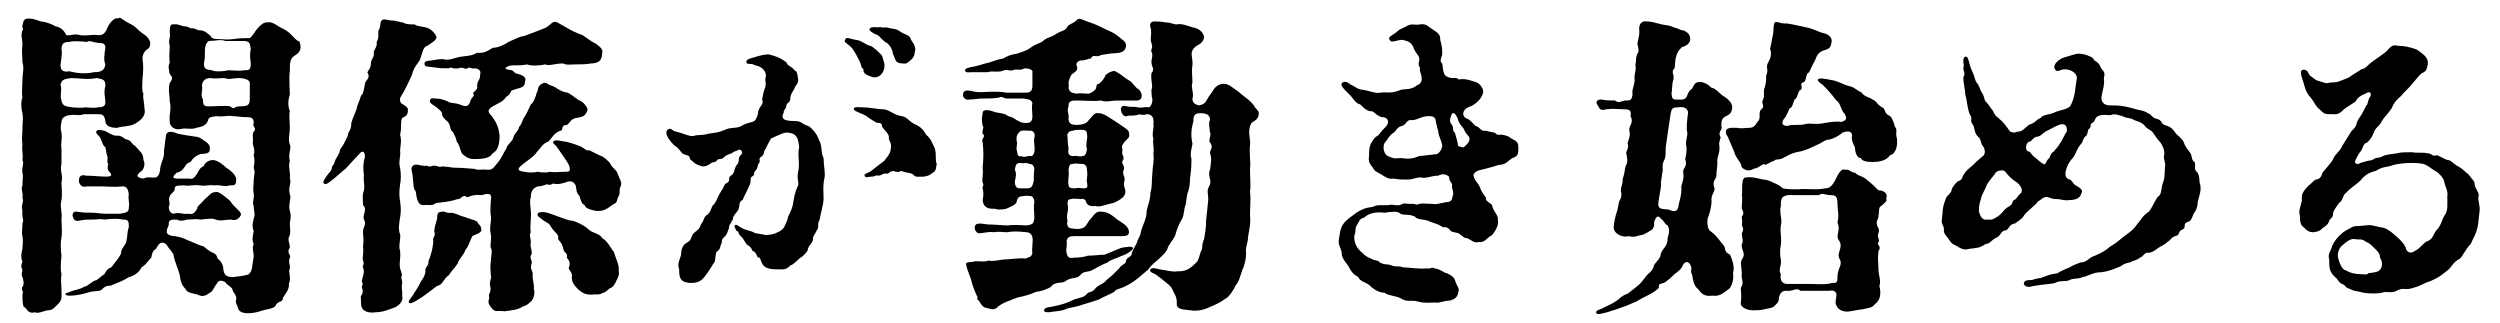
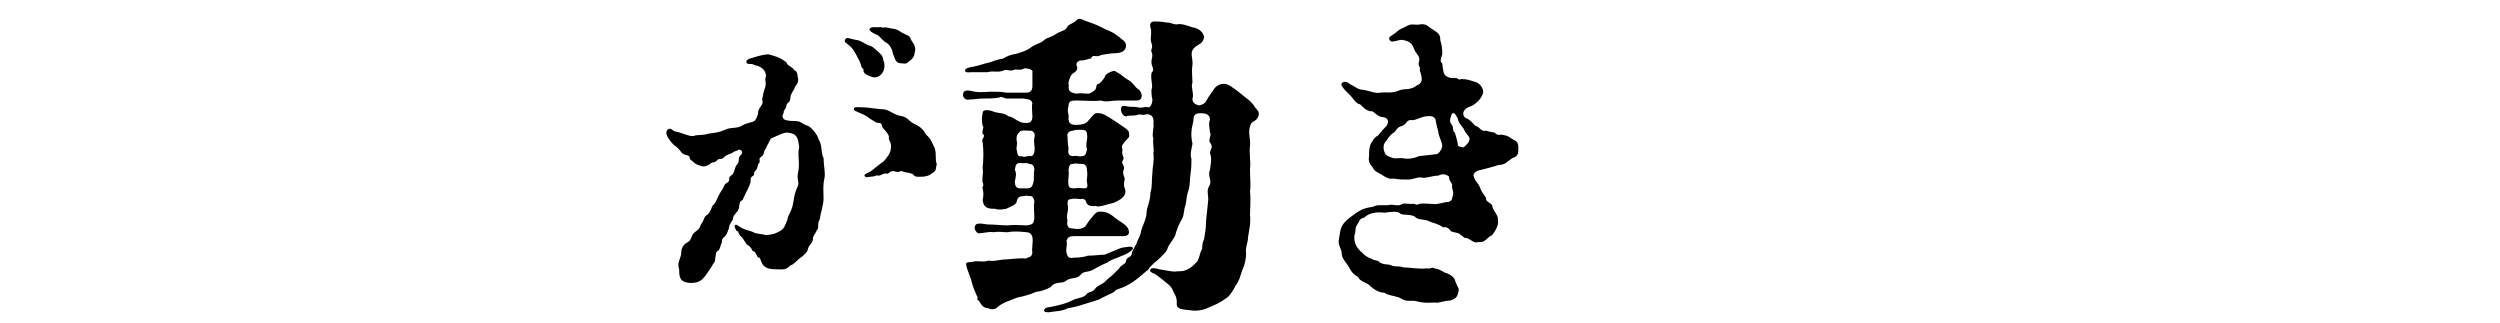
<svg xmlns="http://www.w3.org/2000/svg" version="1.1" id="レイヤー_1" x="0px" y="0px" viewBox="0 0 256.2 33.1" style="enable-background:new 0 0 256.2 33.1;" xml:space="preserve">
-   <path d="M6.3,24.3c-0.1,0.5-0.1,1.2,0,1.9c-0.1,0.9-0.1,1.5,0,1.9c-0.1,0.7,0,1,0,1.6c0,0.7,0.1,1-0.3,1.4c-0.4,0.4-0.6,0.7-1.1,0.7  c-0.2,0-1.1,0.4-1.3,0.2c-0.8,0.2-0.8-0.4-1.2-0.6c-0.1-0.5-0.1-0.6-0.1-1.3c0.2-0.1-0.2-0.5,0-0.7c0.2-0.2,0.1-0.8,0-1  c-0.1-0.2-0.1-0.3,0-0.7c-0.2-0.5-0.1-0.5,0-0.9c-0.2-0.4-0.1-0.9,0-1.3c0-0.4,0.1-0.7,0-1.3c-0.1-0.3,0-0.7,0-1.3  c0.2-0.4-0.1-0.6,0-1.3c-0.2-0.6,0.2-0.9,0-1.3c0.1-0.6-0.2-0.9,0-1.3c0-0.6,0.1-1,0-1.3c-0.1-0.5,0.2-1,0-1.3c0.1-0.5-0.1-1,0-1.6  c-0.1-0.7,0-0.9,0-1.6c0-0.7,0.1-1,0-1.6c-0.1-0.3-0.2-1.2,0-1.6c-0.1-0.6,0-1.2,0-1.8c0-0.7,0.2-1.2,0-1.8c0-0.7-0.1-1.1,0-1.8  c0-0.7-0.2-0.9,0-1.5c0.2-0.2-0.1-0.2,0-0.5c0.1-0.2,0-0.7,0.6-0.7c0.5,0,0.7,0.1,1.3,0.3c0.4,0,1.2,0.3,1.5,0.5  c0.6,0.1,0.9,0.5,1.1,0.9c0.4,0.1,0.8-0.2,1.4,0c0.8,0.1,1.2-0.1,1.9,0c0.5,0,0.6-0.2,0.8-0.5c0.2-0.6,0.8-1.4,1.2-1.2  c0.2-0.2,0.3,0,0.8,0.3c0.3,0.2,0.7,0.3,1.1,0.7c0.4,0.4,0.6,0.5,1,0.8c0.2,0.2,0.4,0.5,0.4,0.7c0,0.3-0.1,0.6-0.4,0.7  c-0.3,0.3-0.4,0.6-0.4,0.9c0.1,0.7,0.1,1.3,0,2.1c0,0.5-0.1,1.2,0.1,1.5c-0.1,0.4,0.1,0.9,0.1,1.5c0.2,0.7-0.3,1.2-1,1.6  c-0.6,0.3-1.2,0.2-1.8,0.4c-0.7,0-1.2-0.2-1.2-0.7c-0.1-0.6-0.3-0.7-0.7-0.7c-0.4,0-0.8,0-1.5,0c-0.5,0.2-0.9,0-1.4,0.1  c-0.5,0-0.9,0.3-0.9,0.7c-0.1,0.4-0.1,0.8,0,1.1c0.1,0.6-0.1,1.1,0,1.6c0,0.6,0,1,0,1.6c-0.2,0.7,0.2,1.2,0,1.9c0,0.4,0.1,1.3,0,1.8  c-0.2,0.6,0.1,1.3,0,1.9C6.3,23,6.4,23.7,6.3,24.3z M6.2,6.7c0,0.6,0.4,0.7,0.9,0.6c0.7,0.2,1.7,0.3,2.5,0.1c0.8,0,1.1-0.2,1.2-0.8  c-0.2-0.4-0.1-1.1,0-1.7c0-0.4-0.2-0.5-0.7-0.5C9.3,4.3,9.2,4.1,8.9,4.3c-0.7-0.1-1.6-0.1-1.8,0C6.6,4.3,6.3,4.4,6.3,5.1  C6.4,5.3,6.3,5.9,6.2,6.7z M6.3,10.3c0.1,0.5,0.3,0.6,1.1,0.7c0.2,0,0.9,0.1,1.3,0c0.4,0,0.9,0.1,1.3,0c0.5,0,0.8-0.1,0.8-0.5  c0-0.5-0.2-1,0-1.7c0-0.6-0.2-0.7-0.9-0.8C8.9,8.2,8.1,8,7.3,8c-0.8,0.1-1,0.2-1.1,0.7C6.4,9.1,6.1,9.8,6.3,10.3z M30.8,4.8  c0,0.5-0.3,0.7-0.6,0.9c-0.5,0.3-0.5,0.8-0.5,1.6c-0.1,0.6,0,2,0,2.4c-0.2,0.6-0.2,1.2,0,1.7c-0.1,0.4,0,1.1,0,1.7  c0,0.6-0.2,1.2,0,1.7c0.2,0.4-0.2,0.9,0,1.7c-0.2,0.5,0.1,1.3,0,1.7c0.2,0.7-0.2,0.9,0,1.7c0.2,0.4-0.2,1.1,0,1.7c0.2,0.7,0,1,0,1.3  c0,0.4,0.1,0.7,0,1.2c-0.3,0.5,0,0.7,0,1.3c-0.4,0.5,0.2,0.8,0,1c-0.2,0.6,0.1,0.8,0,1.1c-0.2,0.4,0.2,0.9-0.1,1.6  c0.1,0.5-0.4,1.1-0.6,1.4c0,0.5-0.4,0.3-0.7,0.7c-0.1,0.3-0.4,0.4-0.9,0.5c-0.6,0.1-1.1,0.4-2,0.4c-0.4,0-0.9-0.1-1-0.5  c-0.1-0.4-0.3-0.5-0.2-0.9c0.1-0.5-0.3-0.6-0.4-1.1c-0.2-0.3-0.7-0.5-0.7-0.7c-0.5-0.2-0.7-0.2-0.9,0.2c-0.2,0.2-0.4,0.8-0.7,0.9  c-0.5,0.4-0.9,0.4-1.2,0.2c-0.8-0.2-1.1-0.2-1.3-0.6c-0.5-0.5-0.5-1-0.6-1.5c-0.2-0.7-0.5-1.3-0.6-1.9c0-0.3-0.6-0.8-0.7-1.1  c-0.4-0.4-0.8-0.3-1.1,0.4c-0.4,0.2-0.4,0.5-0.5,0.9c-0.4,0.4-0.5,0.7-1,1c-0.2,0.5-0.8,0.9-1.3,1c-0.6,0.4-1.2,0.6-1.7,0.8  c-0.2,0.2-0.5-0.1-1,0.4c-0.2,0.3-0.7,0.2-1.2,0.3c-1,0.3-1.6,0.4-2.1,0.4c-0.2,0-0.5,0-0.5-0.2C6.8,30,7,30,7.2,29.9  c0.4-0.2,0.9-0.2,1.4-0.5c0.5-0.1,0.8-0.6,1.3-0.7c0.3-0.2,0.6-0.5,0.8-0.6c0.1-0.2,0.3-0.6,0.7-0.7c0.4-0.5,0.8-1,1-1.4  c0-0.5,0.3-0.7,0.5-1.1c0.2-0.6,0.1-1.1,0.3-1.6c0-0.6,0-0.8-0.6-0.8c-0.4-0.1-1.1-0.1-1.9,0c-0.5-0.1-0.7,0-1.1,0  c-0.8,0-0.9,0-1.4,0.1c-0.4,0.1-0.6,0-0.7-0.3c-0.2-0.4,0.1-0.7,0.4-0.6c0.7,0.1,1,0.1,1.6,0.1c0.4,0,0.7,0.1,1.3,0.1  c0.6,0,1,0,1.5,0c0.7-0.1,0.9-0.2,0.9-0.6c0.1-0.6-0.1-0.9,0-1.4c-0.1-0.7-0.3-0.8-0.7-0.8c-0.7,0.1-1.6,0-2.2,0c-0.4,0-1,0-1.4,0  c-0.4,0.1-0.6,0-0.8-0.4C8,17.9,8.5,17.9,8.8,18c0.7,0,1.4,0.1,2.1,0.1c0.6,0,0.6-0.2,0.3-0.5c-0.2-0.2-0.2-0.5-0.1-0.8  c-0.2-0.1,0-0.6-0.1-0.8c-0.1-0.2-0.1-0.5-0.2-0.9c-0.4-0.3-0.3-0.8-0.7-1.2c-0.2-0.2-0.3-0.3-0.2-0.5c0.1-0.1,0.4-0.1,0.8,0  c0.3,0.1,0.9,0.6,1.4,0.5c0.4,0,0.7,0.4,0.9,0.4c0.5,0.1,0.5,0.5,0.8,0.6c0.6,0.7,0.9,0.8,0.9,1.5c0.2,0.3,0.1,1-0.3,1.2  c-0.5,0.4-0.4,0.6,0.3,0.7c0.4-0.2,0.7-0.1,1.1-0.1c0.4,0,0.5-0.3,0.6-0.7c0-0.8,0.5-1.3,0.4-2c0.1-0.6,0.1-1,0.2-1.5  c0-0.7,0.8-0.5,1.2-0.3c0.5,0.1,1.1,0.2,1.8,0.3c0.3,0,0.7,0.2,0.9,0.4c0.2,0.1,0.6,0.4,0.6,0.7c0.1,0.8-0.6,0.6-1,0.7  c-0.5,0.2-0.7,0.4-0.9,0.7c-0.1,0.2-0.4,0.1-0.6,0.5c-0.2,0.3-0.4,0.6-0.9,0.7c-0.3,0.3-0.6,0.6,0.1,0.6c0.4,0,0.8,0,1.2,0  c0.4,0.1,0.5-0.1,0.8-0.5c0.2-0.4,0.3-0.6,0.7-0.8c0.1-0.4,0.6-0.6,0.9-0.6c0.5,0,1.1,0.5,1.4,0.8c0.7,0.4,1.1,1,1,1.3  c0,0.5-0.2,0.5-0.7,0.5c-0.5,0.2-0.9-0.1-1.5,0c-0.7-0.1-0.8,0.1-1.5,0c-0.7-0.1-1.2,0.1-1.6,0c-0.6,0-1,0-1,0.3  c0.1,0.3-0.4,0.5-0.5,0.8c-0.2,0.4,0.1,0.6-0.1,1.1c0,0.4,0.2,0.7,0.5,0.7c0.7-0.2,0.8,0.1,1.5,0c0.4,0.1,0.6,0,0.9-0.5  c0-0.3,0.3-0.4,0.8-1c0.4-0.3,0.6-0.7,1-0.7c0.4-0.2,1.1,0.5,1.6,0.9c0.4,0.7,1.1,1,1.1,1.4c-0.1,0.3-0.5,0.7-1,0.5  c-0.6,0-1.1,0.2-1.6,0c-0.4-0.2-1.2,0-1.6,0c-0.4-0.1-0.8,0-1.3,0c-0.4,0.1-0.7,0.2-1.1,0c-0.5,0-0.8,0-0.8,0.4  c0,0.4-0.2,0.4-0.2,0.8c-0.1,0.4,0.6,0.5,0.8,0.5c0.5,0.1,0.7,0.1,1.3,0.4c0.3,0.1,1.1,0.5,1.5,0.6c0.2,0,0.4,0.3,0.9,0.6  c0.5,0.2,0.6,0.3,0.7,0.7c0.3,0.2,0.6,0.6,0.6,1.2c0.1,0.4,0.2,0.7,1,0.7c0.5-0.1,1.1-0.1,1.6-0.3c0.4-0.4,0.3-0.7,0.5-1.8  c0-0.6-0.2-0.8,0-1.3c-0.2-0.4-0.1-0.8,0-1.3c-0.2-0.6-0.1-0.8,0-1.3c0.2-0.5,0-0.7,0-1.3c-0.2-0.4,0.1-0.7,0-1.3  c-0.1-0.4,0-0.8,0-1.3c0-0.5,0.2-0.8,0-1.3c0.1-0.5,0.1-1,0-1.3c0.1-0.4,0.1-0.5-0.1-1.2c0.1-0.4-0.1-1,0.1-1.2  c0.4-0.4-0.2-0.5,0-0.9c0-0.5-0.2-0.6-0.8-0.6c-0.6,0-0.9-0.1-1.4-0.1c-0.4-0.1-0.9,0.1-1.6,0c-0.7,0.1-0.8,0.1-0.9,0.5  c-0.2,0.5-0.7,0.6-1.2,0.7c-0.4,0.2-1.1,0-1.5,0.1c-0.6,0.2-1.3-0.2-1.2-0.9c-0.1-0.5,0.2-1.1,0-1.9c0-0.6-0.2-1.3,0-1.9  c0.4-0.5,0.2-0.7,0-0.9c-0.1-0.5-0.2-0.8,0-1.2c-0.1-0.6,0-1.3,0-1.7c-0.2-0.6,0.1-0.7,0-1.4c0-0.5,0-0.9,0.5-0.8  c0.2-0.1,0.8,0.2,1,0.2c0.5,0,0.4,0.2,0.8,0.2c0.4,0,0.4,0.2,0.8,0.2s0.8,0.3,1.1,0.6c0.1,0.3,0.5,0.3,0.8,0.3c0.5,0,0.8,0.1,1.5,0  c0.7-0.1,1.1-0.1,1.7-0.1c0.3-0.2,0.6-0.8,0.8-1c0.1-0.1,0.6-0.7,1-0.6c0.3-0.1,0.7,0.1,1,0.3c0.4,0.3,0.7,0.3,1.3,0.8  c0.5,0.5,0.7,0.8,1.1,0.9C30.6,4.3,30.8,4.4,30.8,4.8z M21.7,7.2c0.4,0.2,1.3,0.1,1.7,0c0.4,0,1.2,0.1,1.6,0c0.5,0,0.7,0,0.7-0.7  c-0.1-0.7-0.1-1,0-1.5c-0.1-0.6-0.1-0.8-0.8-0.8c-0.6,0-1.1,0-1.8,0c-0.5-0.2-1,0-1.7,0c-0.3,0.2-0.4,0.6-0.4,0.9c0,0.5,0,1-0.1,1.4  C20.9,7.1,21.1,7.1,21.7,7.2z M25.6,10.1c0-0.6,0-1,0-1.6c0-0.3-0.5-0.5-1.2-0.5c-0.5,0-0.9,0.2-1.4,0c-0.6,0-0.9,0.1-1.4,0  c-0.5,0-0.8,0.2-0.9,0.7c0.1,0.7-0.2,1,0.1,1.5c0,0.7,0.2,0.7,0.7,0.7c0.5,0,1.7-0.1,2.1,0c0.4,0.4,0.4,0,0.9,0  C25.4,10.9,25.6,10.8,25.6,10.1z" />
-   <path d="M40.1,2.1c0.5,0,0.9,0.2,1.2,0.2c0.3,0.2,0.6,0.2,1.2,0.2c0.2,0.2,0.7,0.2,1.1,0.3c0.5,0.1,0.9,0.5,1.1,0.9  c0.2,0.4-0.7,0.8-0.9,1c-0.5,0.1-0.5,0.8-0.8,1.5c-0.5,0.7-0.6,0.8-0.8,1.5c-0.3,0.7-0.7,1.5-1,2c-0.3,0.4-0.3,0.8,0.1,1  c0.5,0.3,0.5,0.4,0.5,0.6c0,0.5-0.2,0.6-0.6,0.8c-0.2,0.5,0,0.9-0.2,1.7c0.2,0.7,0,1.2,0,1.7c0.1,0.4-0.2,1.1,0,1.7  c0.1,0.5,0.1,1.3,0,1.7c-0.1,0.7-0.1,1.2,0,1.7c0.1,0.8,0.1,1,0,1.7c-0.1,0.5-0.2,1.3,0,1.7c0.1,0.4-0.2,1.2,0,1.7  c0.1,0.8-0.2,1.5,0.1,2.1l0.1,0.4c-0.2,0.3,0.1,0.6,0,0.9c-0.1,0.4,0.1,0.9,0,1.2c0.2,0.5-0.3,1.1-1,1.3C39.4,31.9,39,32,38.5,32  C37.9,32.1,37,32,37,31.1c0-0.5-0.1-0.8,0.1-0.9c0.2-0.6-0.1-0.6,0-0.9c0.2-0.3-0.1-0.3,0-0.6c0.1-0.5,0.3-0.8,0.1-1.3  c-0.1-0.2,0.2-0.3,0-0.7c-0.1-0.3,0.1-0.8,0-1.4c0.1-0.7,0-1.1,0-1.6c0-0.4,0.4-0.7,0.1-1.2c-0.2-0.5,0.4-1-0.1-1.5  c0-0.7-0.1-1,0.1-1.5c0.1-0.7-0.1-1,0-1.5c-0.1-0.7-0.1-1.3,0.1-1.9c0-0.5-0.2-0.8-0.6-0.3c-0.6,0.6-0.9,1-1.4,1.5  c-0.4,0.3-0.9,0.8-1.3,1.1c-0.4,0.3-0.7,0.6-0.9,0.4c-0.2-0.1,0.1-0.5,0.3-0.8c0.2-0.3,0.4-0.4,0.5-0.7c0-0.4,0.2-0.3,0.3-0.7  c0.1-0.4,0.3-0.5,0.5-1c0-0.4,0.3-0.5,0.5-1c0.2-0.4,0.4-0.7,0.4-1c0.2-0.3,0.3-0.5,0.3-1c0.2-0.7,0.6-1.4,0.6-1.7  c0.2-0.5,0.2-0.5,0.4-1.1c0.3-0.2,0.3-0.9,0.4-1.1c-0.1-0.4,0.6-0.6,0.3-1.2C37.5,7.4,38,7.1,38,6.6C38,6,38.4,5.9,38.3,5.4  c0-0.3,0.4-0.6,0.3-1.1c0.3-0.5,0.1-0.8,0.2-1.2c0.3-0.4,0-1.2,0.7-1.1L40.1,2.1z M49.3,23.4c0.2,0.5-0.6,0.6-0.9,0.8  c-0.3,0.6-0.4,1.1-0.7,1.4c-0.2,0.6-0.6,0.8-0.8,1.4c-0.3,0.5-0.6,0.7-0.9,1.2c-0.6,0.4-0.6,1-1.2,1.1c-0.3,0.2-1.4,1.1-1.8,1.3  c-0.6,0.4-1,0.6-1.1,0.4c-0.1-0.2,0.3-0.5,0.5-0.9c0.3-0.5,0.5-0.7,0.7-1.2c0.3-0.4,0.5-0.8,0.5-1.1c-0.1-0.4,0.4-0.6,0.3-1  c0.3-0.7,0.5-1.6,0.5-2.1c-0.1-0.5,0.3-0.4,0.1-1c0-0.3,0.2-1,0.3-1.3c0-0.4,0-0.7,0.5-0.7c0.4-0.1,0.3,0.2,1,0.1  c0.5,0.1,0.8,0.3,1.2,0.4c0.5,0.2,1,0.3,1.4,0.5C49,23,49.3,23.1,49.3,23.4z M61.4,15.9c0.6,0.2,0.9,0.6,1.1,0.8  c0.2,0.5,0.7,0.7,0.8,1.1c0.2,0.6,0.5,0.9,0.3,1.3c-0.2,0.4,0,0.7-0.2,1c-0.2,0.3-0.1,0.7-0.5,0.8c-0.7,0.5-1,0.8-1.9,0.7  c-0.4-0.1-1-0.2-1.1-0.6c-0.3-0.1-0.4-0.5-0.5-0.9C59,19.7,59.1,19.4,59,19c-0.3-0.5-0.5-0.4-0.8-0.4c-0.2,0.1-1.1,0.4-1.5,0.2  c-0.2,0.1-0.3,0.2-0.6,0.1c0-0.1-0.4,0.2-1,0.2c-0.5,0.2-0.7,0.5-0.7,1.1c-0.2,0.5,0.1,1.6,0,2.1c0,0.5-0.1,1.1,0,1.5  c-0.2,0.3,0,0.6,0,1c-0.1,0.5,0.1,0.7,0.1,1.2c-0.3,0.4,0,0.6,0,0.9c-0.2,0.7,0,0.7,0.1,1.1c-0.1,0.6,0.2,1.2,0.1,1.5  c0.1,0.4,0.1,0.9-0.2,1.3c-0.3,0.3-0.5,0.5-0.9,0.6c-0.6,0.4-1.3,0.4-1.9,0.5c-0.7-0.1-0.9,0.1-1.2-0.2c-0.1-0.1-0.6-0.6-0.4-1  c0.1-0.4-0.1-0.4,0.1-0.7c0.1-0.3,0.1-0.5,0-0.8c0-0.6,0.2-0.6,0.1-1c0-0.3-0.1-0.8,0-1.4c0-0.5,0.2-1.1,0-1.4  c-0.1-0.3,0.1-0.9,0-1.4c-0.2-0.7,0.1-1.3,0-1.9c-0.1-0.6,0-1.1,0-1.6c0.1-0.5,0-0.7-0.6-0.6c-0.5,0.2-0.7,0-1,0.1  c-0.4,0-0.6,0.2-0.9,0.2c-0.3-0.4-0.6,0.3-0.9,0.2c-0.9,0.3-1.4,0.3-2.2,0.4c-0.4,0.3-0.7,0.2-1.1,0.2c-0.9,0.2-0.9-0.9-1-1.4  c-0.3-0.3-0.2-0.9-0.3-1.4c0-0.6-0.3-0.9,0-1.2c0.3-0.3,0.7,0,1.3,0c0.3-0.1,0.2,0.2,0.7,0c0.3-0.1,0.6,0.1,0.8,0.1  c0.3-0.1,0.5,0,0.8,0c0.5,0.1,0.9,0.1,1.3,0.1l1.4,0.1c0.5,0.2,0.6,0,1.4,0.1c0.4,0,0.5-0.1,0.9-0.6c0.6-0.7,0.6-1,1-1.6  c0-0.3,0.7-0.8,0.7-1.1c0.2-0.6,0.5-0.6,0.6-1.1c0.3-0.3,0.3-0.7,0.6-1.1c0.2-0.3,0.4-0.8,0.6-1.2c0.3-0.2,0.5-0.8,0.6-1.2  c0.2-0.2,0-0.6,0.5-0.9c0.5-0.3,0.6,0.1,1.1,0.2c0.5,0.2,0.8,0.6,1.6,0.7c0.7,0.4,0.9,0.7,1.4,0.9c0.2,0.1,0.7,0.7,0.6,0.9  c-0.2,0.6-0.5,0.7-1.2,0.8c-0.5,0.1-0.6,0.5-0.9,0.7c-0.7,0-0.3,0.6-0.7,0.6c-0.7,0.3-0.7,0.6-1.2,1.1c-0.6,0.2-0.8,0.7-1.2,1.1  c-0.2,0.4-1.3,1.1-1.5,1.3c-0.5,0.4-0.5,0.6,0.2,0.7c0.5,0.1,1,0.1,1.4,0c0.4,0.1,1,0.1,1.3,0c0.4,0.1,0.9,0,1.6,0  c0.4,0,0.5-0.1,0.3-0.7c-0.2-0.4-1-1.5-1.2-1.8c-0.2-0.3-0.5-0.4-0.4-0.6c0.2-0.2,0.6-0.1,1.1,0c0.3,0,1.2,0.3,1.7,0.5  c0.4,0.2,0.6,0.5,0.9,0.4L61.4,15.9z M58,2.8c0.5,0.3,1.1,0.6,1.7,0.8c0.6,0.4,0.8,0.6,1.4,0.9c0.2,0.2,0.8,0.5,0.6,1  c0,0.7-0.4,1-1.1,1c-0.5,0.1-1.1,0.1-1.6,0.1c-0.6,0-0.9,0.1-1.3-0.1c-0.8,0-1.5,0.3-1.8,0.1c-0.5,0.1-1.4,0.2-1.9,0  c-0.4,0.1-0.9,0.1-1.5,0.1c-0.4,0-0.9,0.3-0.6,0.4c0.4,0.1,0.6,0,0.9,0.4c0.8,0.2,1.2,0.4,1,0.9c0,0.7-0.8,0.6-1.4,0.9  C52.2,9.8,52,9.8,51.8,10c-0.2,0.4-0.8,0.6-1.3,0.9c-0.7,0.4-0.4,0.7-0.1,1c0.6,0.8,0.7,1.3,0.8,2c0,1.1-0.3,1.6-0.7,1.8  c-0.3,0.5-0.9,0.6-1.9,0.6c-0.7,0-0.9-0.3-1.2-0.5c-0.3-0.4-0.2-0.8-0.6-1.3c-0.1-0.5-0.2-0.6-0.4-1c-0.3-0.1-0.2-0.7-0.5-1  c-0.4-0.4-0.6-0.5-0.6-0.9c-0.1-0.3-0.6-0.6-0.7-0.7c-0.3-0.2-0.7-0.4-0.5-0.7c0.1-0.2,0.4-0.1,0.6-0.1c0.4,0,0.7,0.1,1.2,0.3  c0.2,0.2,0.6,0.1,1.2,0.3c0.7,0.3,0.9,0.2,1.1-0.3c0.1-0.5,0.5-0.5,0.3-0.8c-0.1-0.2,0.5-0.3,0.4-0.8c0-0.6,0.3-0.5,0.3-1.1  c0.1-0.4,0-0.6-0.5-0.7c-0.5,0.1-0.5-0.2-0.8,0c-0.2,0.2-0.4-0.2-0.9,0C46.3,7.1,46.3,6.8,46,7c-0.6,0-1,0-1.5-0.1  c-0.7-0.1-1,0-1-0.4c0-0.2,0.3-0.3,0.7-0.3c0.6-0.1,1-0.2,1.4-0.1c0.5,0.1,1-0.2,1.7-0.3c0.8-0.1,1.1-0.1,1.6-0.4  c0.7,0.1,1.1-0.2,1.6-0.5c0.5,0,1.2-0.3,1.6-0.6c0.5-0.2,1.2-0.6,1.6-0.6C54.2,3.5,55.6,3,56,2.8c0.6-0.4,0.7-0.8,1.3-0.4L58,2.8z   M63.4,27.7c0.1,0.5-0.1,0.8-0.2,1s-0.3,0.7-0.6,0.8c-0.3,0.1-0.5,0.5-0.8,0.5c-0.4,0.3-0.9,0.1-1.1,0.2c-0.8,0-1-0.2-1.4-0.5  c-0.4-0.4-0.7-0.7-0.7-1.3c0.1-0.6-0.4-0.7-0.3-1c0.3-0.7-0.3-0.9-0.2-1.1c0.1-0.4-0.3-0.3-0.4-0.9c-0.1-0.5-0.4-0.7-0.5-0.9  c0.1-0.5-0.3-0.6-0.7-1.2c-0.2-0.4-0.3-0.4-0.8-0.7c-0.3-0.3-0.7-0.4-0.6-0.7c0.1-0.2,0.6-0.2,1-0.1c0.7,0.2,2.3,0.9,2.5,0.8  c0.4,0.1,1.1,0.4,1.6,0.8c0.4,0.5,1.3,0.5,1.5,1c0.6,0.3,0.9,1.1,1.2,1.4C63.1,26.5,63.5,27.2,63.4,27.7z" />
  <path d="M84.4,16.2c0,0.7,0.2,1.6,0.1,2c-0.2,0.9-0.1,1.4-0.1,2.1c0,0.7-0.3,1.5-0.4,2.2c-0.3,0.5,0,0.8-0.3,1.1  c-0.2,0.5-0.4,0.5-0.4,1c-0.1,0.4-0.4,0.5-0.5,0.9c0,0.3-0.5,0.7-0.6,0.8c-0.5,0.3-0.8,0.8-1.2,0.9c-0.5,0.5-0.7,0.4-1.4,0.4  c-0.9,0-1.3-0.2-1.5-0.6c-0.2-0.4-0.2-0.7-0.4-0.6c-0.2-0.2-0.2-0.6-0.6-0.7c-0.1-0.3-0.2-0.4-0.5-0.6c-0.2-0.1-0.4-0.7-0.7-0.9  c-0.3-0.3-0.2-0.6-0.4-0.5c-0.1-0.2-0.3-0.5-0.2-0.6c0.2-0.2,0.3,0.1,1,0.4c0.3,0.1,0.8,0.2,1.1,0.4c0.5,0.1,0.8,0.1,1.1,0.2  c0.8-0.1,0.8-0.1,1.4-0.4c0.5-0.3,0.5-0.5,0.8-1.2c0-0.4,0.5-0.9,0.6-1.8c0.1-0.5,0.1-0.8,0.4-1.5c0.3-0.5-0.1-0.7,0.1-1.6  c0.2-0.9-0.1-1.7,0.1-2.5c-0.1-0.9-0.2-1.4-1.1-1.5c-0.4-0.1-1.1,0.3-1.8,0.6c-0.3,0.6-0.4,0.7-0.5,1c-0.3,0.3-0.1,0.5-0.4,0.8  c-0.5,0.3-0.1,0.4-0.3,0.7c-0.2,0.2-0.1,0.4-0.3,0.7c-0.4,0.4-0.1,0.4-0.3,0.6c-0.5,0.3-0.1,0.4-0.4,1c-0.2,0.5-0.5,1-0.7,1.5  c-0.5,0.2-0.2,0.7-0.5,1.1c-0.2,0.3-0.5,0.5-0.5,0.9c-0.3,0.5-0.4,0.6-0.4,0.9c-0.1,0.2-0.2,0.7-0.5,0.9c-0.4,0.4-0.1,0.5-0.3,0.7  c-0.1,0.3-0.1,0.5-0.3,0.7c-0.3,0.1-0.2,0.4-0.3,0.7c0,0.6-0.2,0.5-0.3,0.8c-0.3,0.5-0.4,0.6-0.6,0.9c-0.5,0.7-0.8,0.9-1.7,0.9  c-1-0.1-1.1-0.5-1.1-1.4c-0.2-0.6,0-0.8,0.2-1.5c0-0.5,0.1-1,0.7-1.3c0.4-0.2,0.3-0.7,0.7-1c0.7-0.5,0.5-0.7,0.7-0.9  c0.3-0.4,0.2-0.7,0.6-0.9c0.3-0.3,0.3-0.4,0.5-0.9c0.4-0.3,0.5-0.9,0.9-1.5c0.3-0.4,0.3-0.7,0.5-0.8c0.6-0.3,0.1-0.5,0.5-0.8  c0.4-0.2,0.3-0.7,0.6-1.1c0.4-0.4,0-0.7,0.5-1.1c0.2-0.3-0.2-0.6-0.4-0.4c-0.2,0.1-0.4,0.1-0.6,0.3c-0.3,0.1-0.6,0.2-0.8,0.4  c-0.2,0.3-0.5,0.1-0.7,0.3c-0.2,0.3-0.5,0.2-0.6,0.3c-0.5,0.4-0.9,0.4-1.1,0.3c-0.6-0.2-0.5-0.2-1.1-0.7c0-0.5-0.4-0.3-0.8-0.6  c-0.1-0.1-0.4-0.6-0.8-0.8c-0.7-0.7-1-1.3-0.7-1.6c0.4-0.3,0.4,0.1,0.9,0.2c0.6,0.1,1.5,0.6,1.9,0.4c0.2-0.1,0.8,0,1.4-0.2  c0.7-0.1,1-0.1,1.7-0.4c0.6-0.3,1.2-0.1,1.7-0.4c0.6-0.4,1.2-0.3,1.4-0.6c0.2-0.3,0.3-0.6,0.3-0.9c0.2-0.6,0.6-0.7,0.4-1.2  c0.1-0.4,0.1-0.7,0.3-1.2c0.2-0.6-0.1-0.7,0.1-1.2c0-0.5-0.4-1-1.1-1.1c-0.5-0.3-0.8,0-0.9-0.3c-0.1-0.2,0.2-0.4,0.7-0.5  c0.6-0.2,1.4-0.4,1.7-0.3c0.6,0.2,0.9,0.2,1.7,0.8c0.1,0.4,0.6,0.4,0.8,0.8c0.4,0.1,0.3,0.7,0.4,0.9c0,0.6-0.3,0.6-0.4,1  C81.1,9.6,81,9.8,81,10c0,0.6-0.4,0.5-0.4,0.8c-0.1,0.5-0.3,0.4-0.3,0.8c-0.2,0.3-0.1,0.6,0.2,0.7c0.4,0.1,0.6,0.1,0.9,0.1  c0.8,0,0.7,0.3,1.4,0.5c0.3,0.1,1,0.9,1.1,1.4C84.3,14.9,84.1,15.7,84.4,16.2z M88.1,6.3c-0.2-0.4-0.4-0.8-0.6-1.1  c-0.4-0.7-1.1-0.8-0.9-1.1c0.1-0.4,0.5-0.1,1.2,0c0.6,0.1,0.9,0.5,1.4,0.6c0.3,0.1,0.8,0.6,1,0.8c0.3,0.2,0.3,0.7,0.4,0.9  c0.2,0.7-0.3,1.7-1.2,1.5c-0.6-0.2-1-0.4-0.9-0.8C88.2,6.9,88.3,6.7,88.1,6.3z M96,16.8c-0.1,0.3,0,0.7-0.4,0.9  c-0.5,0.4-0.6,0.3-0.9,0.4c-0.6,0-0.9,0.1-1.1-0.2c-0.2-0.2-0.8-0.2-1-0.3c-0.5-0.2-0.2,0.1-0.8,0c-0.4-0.2-0.7,0.1-0.8,0.2  c-0.6-0.1-0.6,0.2-1,0.2c-0.2-0.1-0.3,0.1-0.7,0.1c-0.3,0-0.6,0.2-0.7-0.1c-0.1-0.2,0.5-0.3,0.7-0.5c0.5-0.4,0.9-0.7,1.3-1  c0.2-0.3,0.7-0.7,0.7-1.4c0.1-0.5-0.3-0.7-0.2-1.1c-0.1-0.4-0.5-0.7-0.7-1c0-0.6-0.5-0.3-0.7-0.5c-0.2-0.1-0.8-0.5-0.9-0.6  c-0.5-0.3-1.3-0.5-1.3-0.7c0-0.3,0.3-0.2,1-0.2c0.5,0,1.5,0.2,2,0.2c0.6,0,1.1,0.6,1.9,0.7c0.6,0.1,0.7,0.5,1.3,0.8  c0.7,0.3,1,0.7,1.2,1.1c0.5,0.4,0.6,0.8,0.9,1.4C96,15.9,95.8,16.4,96,16.8z M89.1,3c0.1-0.3,0.6-0.2,0.9-0.2c0.4-0.1,0.2,0.1,0.8,0  c0.7,0.2,1,0.1,1.4,0.4c0.4,0.3,1,0.4,1.1,0.7c0.1,0.4,0.5,0.6,0.5,1.2c-0.1,0.3,0,0.6-0.4,1c-0.3,0.2-0.4,0.5-0.9,0.4  c-0.8,0-0.7-0.4-1-1c0-0.3-0.3-1-0.8-1.2c-0.5-0.4-0.6-0.7-1-0.8C89.5,3.4,89.1,3.2,89.1,3z" />
  <path d="M114.9,25.4c0.6-0.1,1.1-0.2,1.2,0c0.1,0.2-0.7,0.7-1.1,0.8c-0.6,0.3-1.2,0.4-1.5,0.7c-0.5,0.2-0.9,0.4-1.4,0.7  c-0.7,0.4-1,0.1-1.4,0.6c-0.3,0.4-1,0.2-1.5,0.6c-0.3,0.3-1.1,0-1.5,0.6c-0.5,0.3-1.2,0.5-1.5,0.5c-0.7,0.3-1.1,0.4-1.5,0.5  c-0.7,0.1-1.1,0.4-1.5,0.5c-0.2,0.1-0.5,0.2-0.9,0.5c-0.3,0.4-0.8,0.3-1,0.2c-0.6-0.1-0.6-0.2-1-0.8c-0.3-0.1,0-0.3-0.2-0.5  c-0.3-0.7-0.4-0.9-0.6-1.7c-0.3-0.8-0.5-1.3-0.5-1.6c0.1-0.2,0.6-0.1,0.8-0.2c0.3-0.1,1.1,0.1,1.5-0.1c0.4,0.1,0.8,0,1.5-0.1  c0.5,0,1.8-0.2,2.3-0.1c0.4-0.2,0.6-0.1,0.7-0.6c-0.1-0.3,0.1-1.2,0-1.6c-0.1-0.4-0.4-0.5-0.6-0.5c-0.8-0.1-1.6-0.1-1.9,0  c-0.6,0-0.9-0.1-1.5,0c-0.3-0.1-1.1,0.1-1.4,0.1c-0.2,0.1-0.6-0.3-0.5-0.7c0.1-0.4,0.6-0.3,1.3-0.2c0.7,0,1.5,0.1,2.1,0.1  c0.7-0.1,1.4,0,1.9,0c0.7-0.1,0.7-0.2,0.8-0.7c0-0.6-0.1-1.2,0-1.7c0-0.2-0.1-0.5-0.3-0.6c-0.4,0-0.5-0.1-0.8,0  c-0.4,0-0.6,0.1-0.7,0.5c0,0.4-0.7,0.6-1.1,0.8c-0.5,0.1-0.9,0.1-1.1,0c-0.6,0-1.2,0-1.3-0.9c0.1-0.4,0.1-0.8,0-1.2  c-0.1-0.2,0.2-0.2,0-0.6c-0.1-0.3,0.1-0.9,0-1.5c0.1-1,0.1-1.8,0-2.6c-0.2-0.4,0.4-0.6,0-0.9c-0.1-0.3,0.2-0.7,0-0.8  c-0.1-0.5-0.1-0.8,0-1.3c0-0.5,0.8-0.3,1.3-0.1c0.4,0.1,1,0.1,1.3,0.4c0.6,0.1,0.9,0.5,1.1,0.5c0.2,0.2,0.6,0.2,0.8,0.2  c0.5,0,0.6-0.3,0.6-0.7c0-0.3-0.1-1.1,0-1.3c-0.1-0.4-0.3-0.4-0.9-0.5c-0.3,0-0.8,0-1.7,0c-0.3,0-0.6-0.3-0.8-0.1  c-0.6,0.1-1.2,0.1-1.8,0.1c-0.4,0-0.7,0.1-1.3,0.1c-0.3,0.1-0.7-0.2-0.6-0.6c0.1-0.5,0.7-0.3,1.2-0.2c0.6,0.1,1.2,0,1.7,0  c0.7,0,1.1,0,1.5,0.1c0.6,0,1.3,0,2,0c0.5,0,0.7-0.2,0.7-0.7c0-0.3,0-1,0-1.4C105.9,7.2,105.5,7,105,7c-0.5,0.3-0.8,0-1.2,0.2  c-0.3,0.1-0.6-0.1-0.9,0c-0.7,0.3-1,0-1.7,0.2c-0.5,0-1,0-1.6,0c-0.3,0-0.7,0.1-0.7-0.2c0-0.2,0.4-0.3,1-0.4c0.5-0.1,1-0.3,1.5-0.4  c0.6-0.2,0.8-0.3,1.4-0.4c0.5-0.3,0.8-0.4,1.4-0.5c0.6-0.2,1-0.3,1.4-0.6c0.5-0.4,0.9-0.4,1.3-0.7c0.4-0.4,0.7-0.3,1.3-0.7  c0.6-0.4,1-0.3,1.2-0.8c0.3-0.3,0.6-0.3,0.9-0.6c0.3-0.4,0.7,0,1.4,0.2c0.6,0.2,1,0.4,1.6,0.7c0.7,0.3,0.9,0.4,1.4,0.8  c0.3,0.3,0.7,0.4,0.7,0.9c-0.1,0.9-1.1,0.7-1.7,0.8c-0.6,0.1-0.8,0.1-1,0.2c-0.4,0.2-0.7-0.2-0.9,0.3c-0.3,0-0.5,0.2-1.1,0.2  c-0.3,0.1-0.5,0.3-0.3,0.7c0,0.3-0.1,0.4-0.4,0.6c-0.2,0.1-0.3,0.3-0.4,0.6c-0.2,0.5,0,0.6-0.1,0.9c0.1,0.5,0.4,0.5,0.8,0.6  c0.5-0.1,0.6,0,1.3,0c0.2-0.1,0.5-0.2,0.7-0.5c0.1-0.2,0-0.5,0.3-0.5c0.3-0.2,0.6-0.6,0.7-0.9c0.2-0.2,0.4-0.3,0.7-0.4  c0.3-0.1,0.4,0.1,0.8,0.3c0.4,0.3,0.5,0.4,1,0.7c0.2,0.1,0.6,0.7,0.8,0.8c0.2,0.1,0.4,0.4,0.4,0.7c0,0.6-0.5,0.5-1,0.5  c-0.7,0-1.1,0-1.5,0c-0.6,0-1.1,0.2-1.7,0c-0.6,0.1-1.6,0-2.5,0c-0.6,0-0.8,0.1-0.8,0.6c-0.2,0.5,0.1,0.9,0,1.2  c0,0.5,0.2,0.7,0.8,0.7c0.5,0,1-0.1,1.2-0.4c0.5-0.5,0.6-0.9,1.1-0.8c0.5,0,1,0.4,1.8,0.9c0.7,0.5,1.3,0.8,1.3,1.1  c0.1,0.6-0.1,0.5-0.5,1c-0.1,0.2-0.3,0.3-0.2,0.6c0.1,0.3-0.1,0.4,0.1,0.8c0.2,0.5-0.3,0.4,0,0.9c0.3,0.5-0.2,0.5,0.1,1.2  c0.2,0.4-0.2,0.6,0.1,1.3c0.2,0.7-0.5,1.1-1.2,1.4c-0.6,0.1-1.5,0.5-1.8,0.3c-0.6,0.1-0.9-0.1-1-0.4c0-0.2-0.3-0.4-0.5-0.3  c-0.3,0-0.8-0.1-1,0c-0.3,0-0.4,0.1-0.4,0.5c0.2,0.7-0.2,1.1,0,1.7c-0.1,0.4,0,0.8,0.4,0.8c0.6,0.1,0.9,0.1,1.3-0.1  c0.2-0.1,0.4-0.6,0.7-0.9c0.4-0.5,0.6-0.8,1.1-0.7c0.5,0,0.9,0.2,1.6,0.8c0.6,0.4,1.2,0.7,1.2,1.3c0,0.4-0.5,0.4-0.7,0.4  c-0.7,0-1,0-1.3,0c-0.6,0-0.7,0-1.5,0c-0.5,0-1.4,0-2.1,0c-0.5,0-0.7,0.1-0.8,0.5c0.1,0.5-0.1,0.8,0,1.2c0.1,0.5,0.3,0.6,0.8,0.5  c0.2,0,0.8,0,1.4-0.2c0.7,0,1.2-0.1,1.7-0.1L114.9,25.4z M106,15.6c0.1-0.6-0.1-0.9,0-1.5c0.1-0.3,0-0.6-0.3-0.7  c-0.4,0-1.1-0.1-1.2,0.1c-0.2,0.2-0.4,0.4-0.3,1c0.1,0.2-0.1,0.7,0,0.9c0.1,0.5,0.1,0.7,0.5,0.6c0.3,0.2,0.7-0.1,0.9,0  C105.9,16,105.9,15.8,106,15.6z M106,17.4c0-0.4-0.2-0.6-0.5-0.6c-0.5-0.2-0.6,0-0.9-0.1c-0.5,0-0.5,0.2-0.6,0.7  c0.2,0.4,0.1,0.7,0,1.2c0,0.5,0.2,0.7,0.5,0.7c0.4,0,0.5,0,0.9,0c0.4-0.1,0.4-0.3,0.5-0.6C106,18.4,105.9,17.8,106,17.4z   M123.8,20.7c0.1-0.7-0.2-1.1,0.1-1.6c0.4-0.6-0.2-1,0.1-1.7c0.1-0.7,0.2-1.2,0-1.7c0-0.4,0.4-0.6,0-1.1c-0.2-0.2,0.2-0.9,0-1  c0-0.3-0.2-1,0-1.3c0-0.5-0.3-0.7-1-0.7c-0.6,0-0.7,0.3-0.7,0.8c-0.2,0.8-0.3,1.4-0.1,2.3c0,0.3-0.3,1-0.1,1.6c0,0.3,0,0.9-0.1,1.6  c-0.1,0.5,0,0.9-0.2,1.6c-0.2,0.5-0.2,1-0.3,1.5c-0.2,0.4-0.1,1-0.4,1.5c-0.2,0.3-0.5,1-0.6,1.4c-0.1,0.5-0.4,0.7-0.8,1.4  c-0.1,0.5-0.5,0.8-0.9,1.2c-0.2,0.2-0.9,0.7-1.1,1.1c-0.5,0.4-0.8,0.7-1.2,1c-0.5,0.4-0.9,0.6-1.3,0.8c-0.7,0.3-0.8,0.2-1,0.5  c-0.3,0.2-1.1,0.5-1.6,0.8c-0.6,0.2-0.9,0.3-1.6,0.5c-0.5,0.2-1.1,0.3-1.6,0.4c-0.5,0.3-1.4,0.3-1.9,0.4c-0.3,0-0.5,0-0.5-0.2  c0-0.2,0.3-0.3,0.4-0.3c0.6-0.1,1.5-0.3,2-0.5c0.5-0.2,0.8-0.4,1-0.4c0.2-0.1,0.7-0.1,1-0.5c0.1-0.2,0.6-0.1,0.9-0.6  c0.3-0.3,0.7-0.4,0.9-0.6c0.3-0.3,0.3-0.3,0.8-0.7c0.4-0.4,0.5-0.5,0.7-0.7c0.2-0.4,0.7-0.4,0.7-0.8c0.1-0.4,0.6-0.3,0.6-0.8  c0.1-0.3,0.3-0.6,0.5-1c0.1-0.4,0.3-0.6,0.4-1c0.1-0.7,0.6-1.4,0.6-2.1c0-0.5,0.4-1.2,0.4-2.1c0.2-0.5,0.1-1.2,0.2-2  c0-0.6,0.2-1.1,0.1-2c0.1-0.5-0.1-1,0-1.5c-0.2-0.4,0.1-1.2,0-1.5c0.1-0.7-0.2-1-0.7-1c-0.4,0.2-0.7-0.1-1,0.1c-0.6,0.1-0.8,0-1,0.1  c-0.2,0.1-0.5-0.1-0.6-0.5c-0.1-0.6,0.2-0.6,0.6-0.5c0.4,0.1,0.7,0,1.1,0.1c0.5,0.1,0.7-0.1,1.1,0c0.2,0,0.4-0.4,0.4-0.8  c-0.1-0.3-0.1-0.8-0.1-1c0.2-0.4-0.1-0.9,0-1.7c0.4-0.5,0-0.5,0-1.2c0-0.3,0.2-0.6,0-1c-0.1-0.3,0.2-0.3,0-0.9  c-0.2-0.4,0.1-1-0.1-1.6c-0.1-0.3,0-0.6,0.4-0.6c0.4,0,0.6,0,1.2,0.1c0.5,0,0.7,0.2,1.1,0.2c0.5-0.1,1,0.1,1.6,0.3  c0.7,0.1,1.1,0.5,1.2,1c-0.1,0.7-0.7,0.8-0.9,1c-0.7,0.6-0.2,1.1-0.3,1.9c-0.1,0.6,0,1.1,0,1.8c-0.2,0.3,0.2,1.2,0,1.6  c0,0.4,0.2,0.6,0.7,0.7c0.4-0.1,0.6-0.2,0.8-0.6s0.5-0.7,0.6-0.9c0.1-0.2,0.5-0.8,1.3-0.7c0.4,0.1,0.6,0.3,0.9,0.5  c0.3,0.2,0.3,0.2,0.9,0.7c0.5,0.4,0.7,0.5,1.1,1c0.1,0.3,0.5,0.5,0.5,0.8c0,0.8-0.7,0.8-0.8,1.1c-0.4,0.8,0,1.6-0.1,2.2  c-0.1,0.8,0.1,1.8,0,2.4c0,1,0.1,1.8,0,2.3c0.1,0.9,0,1.8,0,2.4c0.1,0.9-0.1,1.6-0.2,2.3c0,0.6-0.3,1-0.2,1.7c0,0.4-0.1,1.1-0.4,1.7  c-0.2,0.6-0.3,1.1-0.7,1.6c-0.1,0.3-0.7,1.2-1,1.3c-0.7,0.5-1,0.6-1.7,0.9c-0.6,0.3-1.3,0.4-1.9,0.3c-0.9-0.1-1.5-0.1-1.4-0.8  c0-0.4-0.1-0.7-0.3-1c-0.2-0.5-0.3-0.6-0.5-0.8c-0.6-0.5-1.1-0.9-1.4-1.1c-0.5-0.2-0.6-0.3-0.5-0.5c0.1-0.2,0.6-0.1,0.9,0  c0.8,0.1,1.3,0.3,1.9,0.2c0.4,0,0.7,0,1.2-0.3c0.3-0.2,0.5-0.4,0.8-0.7c0.3-0.6,0.2-0.7,0.4-1.1c0.2-0.3,0-0.6,0.3-1.2  c0.1-0.7,0.2-1.1,0.2-1.9L123.8,20.7z M109.5,15.3c-0.1,0.5,0.1,0.7,0.5,0.7c0.4-0.1,0.5,0.1,0.9,0c0.3,0,0.4-0.2,0.5-0.7  c-0.2-0.5,0.1-1.1,0-1.5c0-0.5-0.3-0.5-0.7-0.5c-0.2,0-0.5,0-0.8,0.1c-0.4,0-0.6,0.4-0.5,0.6C109.4,14.7,109.5,15,109.5,15.3z   M111.4,17.5c0-0.5-0.2-0.7-0.5-0.7c-0.4,0-0.8-0.1-0.9,0c-0.4,0-0.4,0.1-0.5,0.6c0.1,0.7-0.1,1,0,1.5c0,0.4,0.3,0.4,0.7,0.4  c0.3-0.1,0.5,0,0.9,0c0.3,0,0.4-0.1,0.3-0.6C111.3,18.4,111.5,18.1,111.4,17.5z" />
  <path d="M155.6,15.2c0,0.5,0,0.8-0.6,1c-0.5,0.3-0.7,0.7-1.4,0.7c-0.6,0.2-1.4,0.4-1.8,0.5c-0.6,0.1-0.8,0.4-0.8,0.6  c0.2,0.7,0.5,0.7,0.7,1.3c0.2,0.5,0.3,0.5,0.6,1c-0.1,0.3,0.3,0.4,0.6,0.7c0.1,0.7,0.7,1,0.6,1.6c0.1,0.3-0.1,0.9-0.6,1.5  c-0.6,0.3-0.7,0.8-1.4,0.7c-0.4,0.2-0.8-0.3-1.2-0.4c-0.4,0-0.4-0.3-0.6-0.3c-0.2-0.3-0.5-0.2-1-0.4c-0.2-0.3-0.5-0.5-0.8-0.4  c-0.6-0.4-0.9-0.4-1.4-0.6c-0.5-0.3-1.2-0.1-1.5-0.5c-0.6-0.3-1.1-0.1-1.5-0.3c-0.2-0.3-1-0.2-1.6-0.1c-0.8-0.1-1.6,0-2.1,0.5  c-0.5,0.1-0.5,0.4-0.7,0.7c-0.3,0.4-0.1,0.7-0.3,1.1c-0.1,0.8,0.3,1.4,0.8,1.8c0.3,0.3,0.4,0.4,0.9,0.6c0.5,0.3,0.7,0.1,0.9,0.4  c0.6,0.3,0.7,0.1,1.2,0.3c0.5,0.2,0.7,0,1.2,0.2c0.6,0,1.7,0.2,2.4,0.1c0.5,0.1,0.5-0.2,0.8,0c0.7,0.1,1,0.5,1.3,0.5  c0.4,0.2,0.7,0.4,0.8,0.7c0.1,0.4,0.4,0.8,0.4,1c-0.1,0.6-0.2,0.9-0.9,1.1c-0.6,0-1.2,0.3-1.5,0.2c-0.4,0-1.1,0.1-1.8-0.1  c-0.7-0.2-1.1,0.1-1.7-0.3c-0.5-0.3-1.4-0.3-1.7-0.6c-0.6,0-1.2-0.4-1.6-0.8c-0.2-0.2-1-0.4-1.1-0.8c-0.5-0.3-0.7-0.5-1-1.1  c-0.1-0.2-0.7-0.8-0.7-1.3c0-0.5-0.4-0.9-0.3-1.4c0.1-0.5,0.1-1.2,0.5-1.7c0.4-0.5,0.8-0.7,1.3-1.1c0.5-0.3,0.8-0.5,1.7-0.6  c0.4-0.3,1.3-0.1,1.7-0.2c0.3-0.1,0.9,0.2,1.3-0.1c0.2-0.1,0.5,0,1,0c0.2-0.1,0.5,0.2,0.7,0c0.4-0.1,1,0,1.5,0  c0.3,0.1,1.1-0.2,1.5-0.2c0.5-0.1,0.4-0.5,0.5-0.7c0.1-0.3-0.1-0.6-0.1-0.9c0.1-0.4-0.3-0.4-0.3-1c-0.4-0.3-0.7-0.3-1.1-0.1  c-0.7,0-1.2,0.3-1.7,0.2c-0.4-0.1-0.9,0.2-1.4,0.2c-0.6,0-0.9,0-1.5-0.1c-0.5,0.1-0.9-0.2-1.2-0.4c-0.5-0.3-0.7-0.3-0.9-0.7  c-0.3-0.4-0.5-0.6-0.4-1.2c0-0.5,0-0.9,0.2-1.3c0.2-0.3,0.3-0.6,0.7-0.8c0.2-0.2,0.4-0.5,0.7-0.8c0.5-0.4,0.5-1.1-0.3-1.1  c-0.7-0.2-0.8-0.7-1.2-0.6c-0.4-0.1-0.6-0.3-1-0.7c-0.5-0.1-0.7-0.6-1-0.9c-0.6-0.6-1.3-1.2-0.7-1.4c0.4-0.1,0.5,0.2,0.8,0.3  c0.4,0.2,0.7,0.5,1.2,0.5c0.6,0.1,1.3,0.4,1.7,0.3c0.7-0.1,1.1,0.1,1.9-0.2c0.7-0.3,0.9,0,1.7-0.4c0.3-0.3,0.5-0.1,0.7-0.7  c0-0.5-0.1-0.6-0.2-1c0.1-0.4-0.2-0.4-0.1-0.8c0.2-0.7-0.2-0.7-0.5-1.4c-0.2-0.7-0.7-0.8-1.1-0.9c-0.4-0.1-1.1,0.3-1.3,0.1  c-0.4-0.4,0.1-0.5,0.6-0.9c0.4-0.4,0.7-0.4,1.2-0.7c0.4-0.2,0.8,0,1.2-0.1c0.7-0.1,0.8,0.2,1.3,0.5c0.6,0.4,0.8,0.5,0.8,1.1  c0.2,0.7,0.2,1,0.2,1.5c-0.1,0.3-0.3,0.7,0,0.9c0.1,0.7,0.1,1.1,0.4,1.3c0.3,0.2,0.6,0.2,0.8,0.2c0.4-0.1,0.5,0.3,0.7,0.1  c0.7,0,0.8,0.1,1.5,0.3c0.4,0.1,0.8,0.6,0.8,1c-0.1,0.8-1,1.4-1.3,1.5c-0.7,0.2-1,0.8-0.5,1.2c0.4,0.1,0.7,0.5,1,0.8  c0.5,0.1,0.5,0.6,1.1,0.5c0.3,0.1,0.4,0.1,0.9,0.2c0.2,0.3,0.5,0.2,0.7,0.2c0.5,0.1,0.6,0.1,1,0.4C155.5,14.5,155.6,14.6,155.6,15.2  z M147.8,14.9c-0.1-0.6-0.4-1-0.4-1.4c-0.1-0.4-0.2-0.7-0.3-1.3c-0.2-0.3-0.4-0.3-0.7-0.3c-0.8,0-1.3,0.5-1.8,0.4  c-0.5,0-0.4,0.4-0.9,0.6c-0.6,0.1-0.7,0.7-0.9,0.7c-0.3,0.2-0.6,0.6-0.7,0.8c-0.4,0.4-0.3,0.7-0.3,0.9c0.1,0.5,0.3,0.7,0.7,0.8  c0.4,0.2,0.6,0.1,1.2,0.1c0.4,0.1,1.1,0.1,1.7-0.2c0.8-0.1,1.1-0.1,1.7-0.2C147.3,15.9,147.8,15.4,147.8,14.9z M150.6,14.2  c-0.1-0.4-0.3-0.3-0.6-1c-0.1-0.2-0.5-0.5-0.6-1c0-0.1-0.1-0.2-0.2-0.4c-0.2-0.3-0.4-0.3-0.5,0.1c-0.1,0.3-0.2,0.6,0.1,0.9  c0.2,0.3,0,0.6,0.3,0.8c0.1,0.4,0.3,1,0.3,1.2c-0.1,0.2,0.4,0.3,0.6,0.3C150.3,14.8,150.6,14.6,150.6,14.2z" />
-   <path d="M177.6,28c0.1,0.6-0.1,1.3-0.4,1.6c-0.6,0.4-0.9,0.8-1.7,0.7c-0.9,0.1-1.1-0.2-1.5-0.7c-0.3-0.2-0.5-0.7-0.6-1.5  c-0.2-0.2,0-0.6-0.1-0.8c-0.2-0.5-0.5-0.6-0.8-0.2c-0.2,0.5-0.5,0.7-0.9,1c-0.2,0.2-0.5,0.5-0.8,0.7c-0.4,0.4-0.9,0.1-0.8,0.7  c-0.3,0.3-0.6,0.5-1.2,0.8c-0.2,0.1-0.8,0.4-1.1,0.6c-0.3,0.1-1.1,0.5-1.5,0.6c-0.5,0.2-1.2,0.4-1.5,0.5c-0.5,0.1-0.9,0.3-1.1,0.1  c-0.2-0.3,0.5-0.4,0.8-0.6c0.6-0.3,0.9-0.4,1.3-0.7c0.4-0.3,0.5-0.5,1.1-0.7c0.5-0.4,0.8-0.6,1-0.8c0.3-0.2,0.6-0.6,0.9-1  c0.2-0.3,0.7-0.5,0.8-1.1c0.2-0.4,0.7-0.7,0.7-1.2c0.2-0.6,0.7-0.7,0.7-1.6c0.2-0.7,0.2-0.9,0-1.3c-0.3-0.1-0.3-0.4-0.7-0.7  c-0.3-0.4-0.5-0.2-0.7,0.4c0.1,0.3-0.1,0.7-0.3,0.8c-0.5,0.3-0.8,0.5-1.1,0.5c-0.6,0.2-0.8,0.2-1.2,0.1c-0.8,0.2-1.7-0.4-1.5-1.1  c0-0.4,0.1-0.6,0.2-1.1c0.3-0.8,0.2-1.1,0.4-1.5c0.2-0.3,0.2-0.6,0.1-1c0-0.3,0.2-0.6,0.2-1.2c0.2-0.5,0.2-1,0.3-1.3  c0.3-0.4,0.1-0.9,0.1-1.1c-0.2-0.4,0.3-0.6,0.1-1.2c0-0.2,0.3-0.7,0.2-1.2c-0.2-0.6,0.5-0.8,0.1-1.6c0.1-0.6-0.1-0.7-0.7-0.7  c-0.6,0-1-0.1-1.8,0c-0.6,0.2-0.7-0.1-0.8-0.3c-0.4-0.5-0.1-0.7,0.3-0.7c0.6,0.1,0.8,0.1,1.4,0.1c0.4,0.3,0.6,0.1,1,0  c0.6,0,0.7,0,0.8-0.6c-0.1-0.6,0.3-1.1,0.2-1.7c0-0.5,0.2-0.8,0.1-1.3c0.1-0.5,0-0.8,0.2-1.2c0.2-0.2,0.1-0.6,0-1  c0-0.2,0.2-0.7,0.2-1.3c-0.1-0.7,0.2-1.1,0.8-1c0.4,0,0.7,0.1,1.5,0.3c0.4,0.1,0.9,0.1,1.2,0.3c0.5,0.1,0.7,0.3,0.9,0.3  c0.2,0,0.8,0.3,0.8,0.8c0.1,0.6-0.6,0.9-0.8,0.9c-0.3,0.3-0.5,0.5-0.6,0.9c-0.2,0.6-0.1,1-0.2,1.3c-0.4,0.4,0,0.6-0.1,1.1  c-0.2,0.6-0.1,1.1-0.2,1.4c0,0.5,0.1,0.7,0.4,0.7c0.3,0,0.9,0.1,1.1-0.2c0.1-0.1,0.2-0.7,0.6-0.9c0.2-0.4,0.3-0.7,0.8-0.7  c0.6,0,1.1,0.5,1.2,0.6c0.4,0,0.9,0.7,1.3,0.9c0.6,0.4,0.9,0.8,0.8,1.3c-0.1,0.4-0.2,0.5-0.6,0.7c-0.4,0.2-0.5,0.4-0.5,1  c0.2,0.4-0.4,0.6-0.1,1.1c0.1,0.2-0.2,0.5-0.1,0.9c0.1,0.8-0.3,1.3-0.2,1.7c0,0.6-0.1,0.8-0.1,1.4c0,0.4-0.5,0.5-0.2,1.3  c0.1,0.3-0.4,0.7-0.3,1.3c0,0.6-0.2,1.3-0.4,1.8c-0.1,0.7,0.1,1.2,0.3,1.3c0.7,0.5,1,1.1,1.3,1.4c0.3,0.3,0,0.7,0.7,1  C177.5,26.6,177.8,27.3,177.6,28z M173,11.5c-0.1-0.4-0.4-0.6-1-0.5c-0.6,0-0.7,0.1-0.8,0.7c-0.1,0.7-0.4,2.6-0.5,3.4  c0,0.6,0,0.9-0.1,1.2c-0.3,0.5-0.2,1-0.2,1.2c-0.1,0.4-0.1,0.8-0.2,1.2c0.1,0.2-0.1,1.1-0.2,1.7c-0.1,0.6-0.1,0.9,0.3,1  c0.5,0.1,0.7,0,1,0.2c0.4,0.1,0.6,0,0.7-0.4c0-0.3,0.4-1.3,0.3-2.1c0.1-0.4,0.3-0.8,0.2-1.4c-0.1-0.5,0.5-0.6,0.2-1.4  c0.1-0.4,0.2-1,0.1-1.4c-0.1-0.5,0.2-1,0.1-1.4C172.8,13.2,172.9,12.2,173,11.5z M193.7,15.9c-0.4,0.6-1.2,0.7-1.8,0.7  s-1.1-0.1-1.2-0.4c-0.4,0-0.6-0.6-0.6-1.1c-0.2-0.3-0.4-0.9-0.3-1.2c0-0.5-0.5-0.5-1-0.3c-0.3,0.3-0.9,0.6-1.3,0.7  c-0.5,0-0.7,0.3-1.2,0.5c-0.6,0.3-1.3,0.6-1.7,0.7c-0.6,0.1-1,0.2-1.7,0.6c-0.6,0.4-0.9,0.1-1.1,0.4c-0.2,0-0.4,0.2-0.9,0.4  c-0.2-0.3-0.5,0.3-1.2,0.4c-0.3,0.2-0.6,0.2-0.8,0.1c-0.5-0.2-0.4-0.3-0.5-0.6c-0.2-0.4-0.5-0.6-0.7-1.3c-0.2-0.5-0.4-0.9-0.6-1.4  c-0.1-0.3-0.2-0.2-0.2-0.4c-0.2-0.7,0.6-0.6,1.1-0.6c0.5,0.1,0.9,0,1.2,0c0.4,0,0.6-0.1,0.9-0.6c0.4-0.4,0.1-0.7,0.3-1.2  c0.5-0.4,0.2-0.5,0.2-0.9c0.3-0.6,0.1-0.8,0.2-1.3c0.2-0.5,0.2-1.1,0.2-1.4c0.3-0.5-0.1-0.8,0.2-1.3c0.4-0.7,0.3-1,0.2-1.4  c0.1-0.5,0.2-0.9,0.3-1.5c0.1-0.4,0-0.7,0.1-0.9c0-0.7,0.6-0.1,1.3-0.2c0.7,0.1,1.5,0.3,2,0.4c0.9,0.2,1.3,0.5,1.8,0.6  c0.5,0.1,0.9,0.5,0.8,0.9c-0.1,0.6-0.2,0.7-0.9,0.9c-0.5,0.2-0.6,0.5-0.8,1c-0.3,0.5-0.4,0.8-0.6,1.2c-0.4,0.2-0.2,0.6-0.5,1  c-0.7,0.2,0.1,0.6-0.5,0.9c-0.2,0.3-0.2,0.8-0.5,0.9c-0.2,0.5-0.2,0.8-0.5,0.9c-0.2,0.4-0.3,0.8-0.6,1.1c-0.3,0.5-0.1,0.7,0.4,0.7  c0.5-0.2,1.2,0,1.9-0.2c0.3-0.1,1.1,0.1,1.9-0.1c0.7-0.1,1.2-0.2,1.7-0.1c0.6-0.2,0.6-0.4,0.3-0.9c-0.3-0.2-0.4-1.1-0.8-1.3  c-0.3-0.4-0.8-1-1.3-1.5c-0.2-0.2-0.6-0.4-0.6-0.6c0-0.3,0.8-0.1,1.4,0c0.6,0.1,1.1,0.4,1.7,0.6c0.6,0.1,0.8,0.4,1.4,0.7  c0.2,0.4,0.9,0.5,1.1,0.7c0.5,0.2,0.4,0.5,1,0.8c0.4,0.2,0.1,0.6,0.8,0.9c0.3,0.3,0.4,0.8,0.5,1.1c0.3,0.3,0,0.6,0.2,1.2  C194.5,15.1,194.2,15.8,193.7,15.9z M193.3,20.3c0.1,0.4-0.1,0.4-0.5,0.8c-0.3,0.1-0.2,0.5-0.3,1.1c0,0.3-0.4,0.5,0,1.2  c0.2,0.3-0.2,0.7,0,1c0.2,0.5-0.2,0.4,0,0.7c0.3,0.4,0,0.5,0,0.7c-0.1,0.8,0,1,0,1.7c0,0.7,0.3,1.3,0.1,1.8c0.2,0.8,0.1,1.5-0.5,1.9  c-0.2,0.4-1,0.4-1.2,0.5c-0.2,0-0.7,0.1-1.3,0.2c-0.4,0.1-1.2,0-1.4-0.6c-0.2-0.2,0-0.8,0-1.1c0-0.3-0.3-0.5-0.7-0.4  c-0.7,0-2.4,0-3,0c-0.4-0.4-0.7,0.1-1.5,0c-0.4,0-0.6,0.3-0.7,0.7c0,0.5-0.2,0.6-0.5,0.9c-0.2,0.2-0.7,0.2-1,0.3  c-0.5,0.1-0.6,0.1-1.2,0.1c-0.5,0-1.3-0.3-1.2-0.8c0.1-0.7,0-1,0-1.5c0.4-0.6,0-0.8,0.1-1.5c0-0.6-0.2-1,0-1.4  c0.5-0.7-0.1-0.9,0-1.6c0.2-0.2,0-0.7,0-1.1c0.3-0.5,0-0.7,0-0.9c0.1-0.5,0-0.3,0-0.8c0.4-0.5-0.1-0.7,0-1c0-0.6,0.1-0.8,0-1.2  c0.1-0.2-0.1-1.6,0.3-1.8c0.7-0.1,1,0,1.9,0.2c0.4,0,0.8,0.2,1,0.3c0.5,0.2,0.8,0.4,1,0.6c0.5,0.1,0.8,0.1,1.6,0.1  c0.7-0.1,2,0.1,2.7-0.1c0.4,0,0.7-0.1,1.1-0.9c0.3-0.6,0.6-1.2,1-1c0.4-0.1,0.6,0.3,1,0.3c0.4,0.4,0.8,0.3,1.3,0.8  c0.3,0.2,0.7,0.6,1.1,1C193.1,19.5,193.5,19.9,193.3,20.3z M188.3,22.8c0.2-0.7,0-1.3,0-2c0-0.6-0.2-0.8-0.6-0.8  c-0.8,0-0.9-0.3-1.3,0c-0.7,0-2.2,0-2.4,0c-0.4,0-0.9-0.1-1.3,0.2c-0.2,0.2-0.2,0.6-0.2,0.9c-0.2,0.7,0.2,1.4,0,2  c-0.1,0.7,0.1,1.2,0,2c-0.1,0.4-0.1,1.1,0,1.5c0.1,0.7-0.3,1,0,1.5c-0.1,0.6,0.1,1,0.7,1c0.8,0,1.6,0,2.2,0c0.7,0,1.8,0.1,2.3-0.1  c0.5,0,0.6,0,0.6-0.6c0-1,0.6-1.2,0.2-1.9c-0.3-0.6,0.4-1.1,0-1.8C188,24.1,188.7,23.7,188.3,22.8z" />
-   <path d="M225.5,19c0.1,0.9-0.3,1.3-0.3,2c-0.1,0.4-0.1,0.5-0.4,0.9c-0.1,0.3-0.3,0.8-0.5,0.8c-0.7,0.2-0.2,0.6-0.6,0.8  c-0.6,0.2-0.2,0.6-0.8,0.7c-0.5,0.2-0.3,0.3-0.8,0.6c-0.1,0.2-0.8,0.5-0.9,0.6c-0.3,0.2-0.5,0.4-0.9,0.5c-0.6-0.1-0.6,0.4-1,0.5  c-0.3,0.3-0.8,0.3-1,0.5c-0.2,0-0.6,0.1-1,0.4c-0.5,0.2-1.1,0.5-2,0.6c-0.8,0-1.3,0.4-1.9,0.5c-0.3,0.2-1,0.1-1.3,0.3  c-0.4,0.2-1,0-1.5,0.3c-0.4,0.1-0.7,0.1-1.5,0.2c-0.5,0.1-0.8,0.1-1.1,0.2c-0.4,0-0.5-0.1-0.6-0.3c0-0.4,0.4-0.4,0.8-0.4  c0.3-0.1,0.7-0.2,0.9-0.2c0.6-0.2,1-0.4,1.2-0.4c0.3-0.1,0.5,0,0.7-0.2c0.6-0.3,0.8-0.4,1.1-0.5c0.3-0.2,0.8-0.4,1.1-0.5  c0.7,0,0.8-0.5,1.5-0.7c0.7-0.3,1.2-0.6,1.5-0.9c0.7-0.4,1.1-0.8,1.5-1.1c0.4-0.3,0.9-0.6,1.3-1.2c0.5-0.6,0.6-0.9,1.2-1.3  c0.3-0.3,0.5-0.9,0.9-1.5c0.5-0.3,0.3-0.8,0.6-1.6c0.2-0.5,0.1-1.2,0.2-1.7c-0.1-0.6-0.2-0.6-0.1-1.2c0-0.4-0.2-0.8-0.4-1.1  c-0.3-0.3-0.4-0.5-0.7-0.9c-0.2-0.4-0.6-0.4-0.9-0.8c-0.3-0.4-0.9-0.5-1.1-0.6c-0.5-0.3-0.6-0.1-1.2-0.4c-0.5-0.1-0.7-0.3-1.2-0.1  c-0.6,0-0.8-0.1-1.3,0.1c-0.4,0.2-0.2,0.5-0.6,0.7c-0.3,0.2,0,0.3-0.3,0.6c-0.2,0.1-0.1,0.5-0.3,0.7c-0.4,0.3-0.3,0.6-0.5,0.8  c-0.5,0.6-0.5,0.9-0.8,1.4c-0.5,0.5-0.7,1-0.8,1.4c-0.1,0.5,0,0.8,0.4,0.9c0.3,0.1,0.3,0.5,0.8,0.7c0.3,0.2,0.6,0.4,0.4,0.7  c-0.1,0.5-0.6,0.7-1.2,0.7c-0.6,0.1-0.8-0.1-1.4-0.1c-0.6,0-0.8-0.3-1.1-0.2c-0.4,0.1-0.4,0.3-0.7,0.4c-0.4,0.5-0.5,0.5-0.7,0.7  c-0.2,0.2-0.6,0.5-0.8,0.8c-0.1,0.3-0.8,0.7-0.9,0.8c-0.6,0.1-0.5,0.4-0.9,0.7c-0.6,0-0.5,0.6-1.1,0.8c-0.4,0.2-0.6,0.6-1,0.6  c-0.6,0.4-0.8,0.4-1.7,0.5c-0.5,0.2-1-0.1-1.3-0.3c-0.4-0.2-0.5-0.2-0.8-0.7c-0.2-0.3-0.5-0.5-0.5-0.9c0.1-0.4-0.3-0.6-0.2-1.1  c0.1-0.6,0-1.2,0.4-2.1c0-0.3,0.5-0.5,0.6-0.9c0-0.2,0.2-0.5,0.6-0.9c0.6-0.2,0.4-0.4,0.7-0.8c0.2-0.3,0.3-0.4,0.8-0.8  c0.3-0.3,0.6-0.6,1.1-1c0.3-0.2,0.2-0.7,0.1-0.9c-0.4-0.4-0.2-0.8-0.6-1.1c-0.4-0.4-0.3-0.8-0.5-1.2c-0.4-0.4,0-0.7-0.3-1  c-0.3-0.6-0.3-1.5-0.5-2.1c0-0.5-0.2-1.1-0.2-1.8c0.2-0.3,0.1-0.5,0-0.8c0-0.2,0.1-0.5,0-0.7c0-0.3,0-0.5,0.2-0.6  c0.3,0,0.3,0.3,0.4,0.6c0.1,0.5,0.3,0.9,0.4,1.1c0.2,0.5,0.2,0.8,0.4,1c0.3,0.4,0.3,0.7,0.5,1c0.3,0.4,0.2,0.7,0.4,0.9  c0.3,0.3,0.5,0.7,0.7,0.9c0.2,0.4,0.3,0.6,0.6,0.8c0.6,0.5,0.7,0.7,1.2,1.4c0.2,0,0.3,0.2,0.7,0c0.6,0,0.8-0.4,1.2-0.7  c0.7-0.2,0.7-0.5,1.2-0.7c0.3-0.4,0.9-0.3,1.5-0.6c0.4-0.2,1.4-0.3,1.6-0.7c0.2-0.4,0.3-0.7,0.4-1.2c0.1-0.5,0.1-0.8,0.2-1.4  c0.2-0.6-0.5-1.1-1.2-1.1c-0.5,0-0.8,0.4-1,0c-0.3-0.4,0.3-1,0.9-1.2c0.4-0.1,1.2-0.4,1.5-0.4c0.4,0,0.8,0.1,1.2,0.3  c0.4,0.1,0.3,0.4,0.6,0.5c0.5,0.3,0.4,0.7,0.7,0.9c0.3,0.4,0.1,0.6,0.1,0.9c0.1,0.5-0.1,1.1-0.2,1.6c-0.2,0.7,0.2,1.1,0.8,1.1  c0.5,0,0.9,0,1.5,0.1c0.5,0.1,0.9,0.2,1.2,0.3c0.3,0.1,0.8,0.1,1.2,0.4c0.4,0.1,0.4,0.5,1,0.6c0.6,0.2,0.2,0.5,1,0.7  c0.5,0.2,0.6,0.4,0.9,0.8c0.2,0.2,0.7,0.6,0.8,0.9c0.1,0.3,0.2,0.5,0.6,1c0.3,0.3,0.1,0.8,0.5,1c0.2,0.6-0.2,0.6,0.3,1.1  C225.5,18.2,225.3,18.5,225.5,19z M206.7,18.7c-0.5-0.3-0.8-0.6-1.2-1.1c-0.1-0.2-0.7-0.2-1,0.1c-0.2,0.4-0.8,0.9-1,1.5  c-0.1,0.3-0.4,0.7-0.5,1.2c-0.2,0.6-0.2,0.9-0.2,1.3c0.2,0.6,0.4,0.9,0.9,0.8c0.3,0,0.4,0.1,1-0.3c0.6-0.4,0.6-0.7,1.1-1  c0.6-0.3,0.3-0.5,0.6-0.7c0.3-0.1,0.3-0.4,0.7-0.7C207.3,19.6,207.2,19.1,206.7,18.7z M211,12.8c-0.3,0.1-1,0.5-1.4,0.7  c-0.2,0.1-0.5,0.5-0.8,0.5c-0.4,0-0.7,0.6-0.8,0.5c-0.4,0.1-0.5,0.8-0.2,1c0.3,0,0.3,0.3,0.7,0.6c0.3,0.2,0.4,0.4,0.9,0.7  c0.2,0.2,0.3-0.3,0.5-0.5c0.3-0.2,0.1-0.5,0.6-0.8c0.2-0.3,0.4-0.4,0.6-0.8c0.2-0.2,0.5-1,0.7-1.2C211.9,12.8,211.5,12.6,211,12.8z" />
-   <path d="M244.4,5.4c0.6-0.5,0.6-0.9,1.4-0.7c0.5,0,1.2,0.1,1.9,0.4c0.5,0.4,1.2,0.7,1.1,1.5c-0.1,0.4-0.1,0.7-0.6,0.9  c-0.4,0.3-0.8,0.9-1,1.1c-0.4,0.5-0.9,0.9-1.1,1.2c-0.6,0.5-0.8,0.8-1,1.3c-0.4,0.6-0.7,0.8-1,1.3c-0.3,0.6-0.6,0.6-0.8,1.1  c-0.2,0.5-0.3,0.7-0.7,1.1c-0.4,0.1-0.4,0.4-0.6,0.8c-0.4,0.5-0.5,0.8-0.6,1c-0.2,0.4,0.2,0.5,0.5,0.3c0.7-0.2,0.6-0.2,1.2-0.3  c0.6-0.4,0.6-0.1,1.1-0.4c0.4-0.2,1-0.2,1.5-0.3c0.3-0.1,0.9-0.1,1.5-0.1c0.4,0.1,1.2,0,1.5,0.1c0.6,0,0.5,0.4,1,0.2  c0.4,0.1,0.9,0.5,1.2,0.5c0.4,0.1,0.5,0.4,1.1,0.7c0.5,0.3,0.6,0.5,1,0.8c0.4,0.6,0.6,0.6,0.6,1c0.1,0.6,0.5,0.8,0.4,1.2  c-0.1,0.6,0.2,0.9,0.1,1.6c-0.1,0.7-0.1,1.1-0.2,1.6c-0.2,0.8-0.4,1-0.7,1.7c-0.5,0.5-0.8,1.2-1.1,1.5c-0.8,0.4-0.8,0.9-1.4,1.3  c-0.7,0.6-1,0.7-1.6,1c-0.7,0.2-1,0.5-1.8,0.7c-0.8,0.3-1-0.1-1.7,0.3c-0.5,0.3-1,0-1.5,0.2c-0.4,0.1-1.3,0.1-1.9,0  c-0.6-0.2-0.9-0.1-1.4-0.4c-0.5-0.1-0.4-0.4-0.8-0.5c-0.4-0.2-0.4-0.5-0.7-0.7c-0.6-0.6-0.6-0.9-0.6-1.8c-0.2-0.6,0.2-0.9,0.3-1.4  c0.3-0.6,0.5-0.8,0.8-1.1c0.5-0.5,0.7-0.5,1.2-0.8c0.3-0.2,0.8-0.1,1.4-0.2c0.7-0.1,1,0.1,1.6,0.2c0.4,0,1,0.4,1.2,0.6  c0.6,0.5,1.3,1.1,1.4,1.7c0.2,0.3,0.5,0.4,0.9,0.1c0.5-0.2,0.9-0.9,1.3-1c0.5-0.2,0.6-0.7,0.8-1c0.6-0.6,0.6-1.1,0.9-1.6  c0.4-0.5,0.3-1.1,0.3-1.9c0.1-0.7-0.2-1-0.3-1.5c0-0.4-0.6-1-0.8-1.1c-0.4-0.2-0.7-0.5-1.1-0.7c-0.4-0.2-1.1-0.2-1.5-0.2  c-0.7,0-1.4,0.1-1.8,0.2c-0.8,0.3-1,0.1-1.8,0.6c-0.8,0.2-1.2,0.5-1.6,1c-0.4,0.4-1.2,0.9-1.4,1.2c-0.4,0.2-0.4,0.9-0.8,1.1  c-0.4,0.6-0.6,0.8-0.6,1.1c0,0.4-0.3,0.5-0.4,0.7c-0.1,0.4-0.3,0.5-0.7,0.8c-0.3,0.3-0.4,0.3-0.9,0.4c-0.6,0-0.8-0.3-1-0.5  c-0.4-0.2-0.4-0.8-0.4-1.2c-0.2-0.4,0.1-1,0.2-1.6c-0.1-0.6,0.2-1,0.7-1.5c0.3-0.2,0.4-0.4,0.7-0.6c0.3,0,0.6-0.2,0.7-0.7  c0.4-0.5,0.9-1,1.1-1.4c0.1-0.4,0.8-0.9,0.9-1.3c0.2-0.3,0.8-1.3,1-1.6c0.6-0.5,0.4-0.7,0.7-1.2c0.3-0.4,0.5-0.8,0.8-1.4  c0.2-0.1,0.1-0.5,0.4-0.9c0.2-0.4-0.1-0.6-0.5-0.3c-0.5,0.2-0.8,0.4-1,0.8c-0.4,0.3-1,0.6-1.3,0.9c-0.5,0.5-0.7,0.4-1.3,0.4  c-0.5,0-0.6,0-1.1-0.5c-0.4-0.3-0.5-0.7-0.9-1.2c-0.5-0.5-0.6-1.1-0.7-1.4c-0.1-0.4-0.3-0.8-0.3-1.2c0-0.3,0.4-0.3,0.5-0.2  c0.3,0.1,0.2,0.4,0.5,0.6c0.4,0.3,0.5,0.4,0.8,0.5c0.5,0.1,0.7,0.3,1,0.2c0.4-0.1,0.8,0,1.2-0.2c0.5-0.2,0.9-0.3,1.1-0.5l1.1-0.7  c0.5-0.1,0.6-0.4,1-0.7L244.4,5.4z M244,27.5c0.2-0.4,0.1-0.8-0.1-1.1c0-0.4-0.2-0.6-0.5-0.9c-0.4-0.4-0.6-0.6-0.9-0.7  c-0.5-0.4-0.8-0.2-1.2-0.3c-0.4-0.1-1,0.4-1.2,0.6c-0.3,0.2-0.6,0.7-0.5,1.3c0.1,0.4,0.4,1.3,0.8,1.3c0.5,0.3,1,0.4,1.6,0.4  c0.3,0,0.6,0.1,0.7-0.1C243.4,27.9,243.8,27.9,244,27.5z" />
</svg>